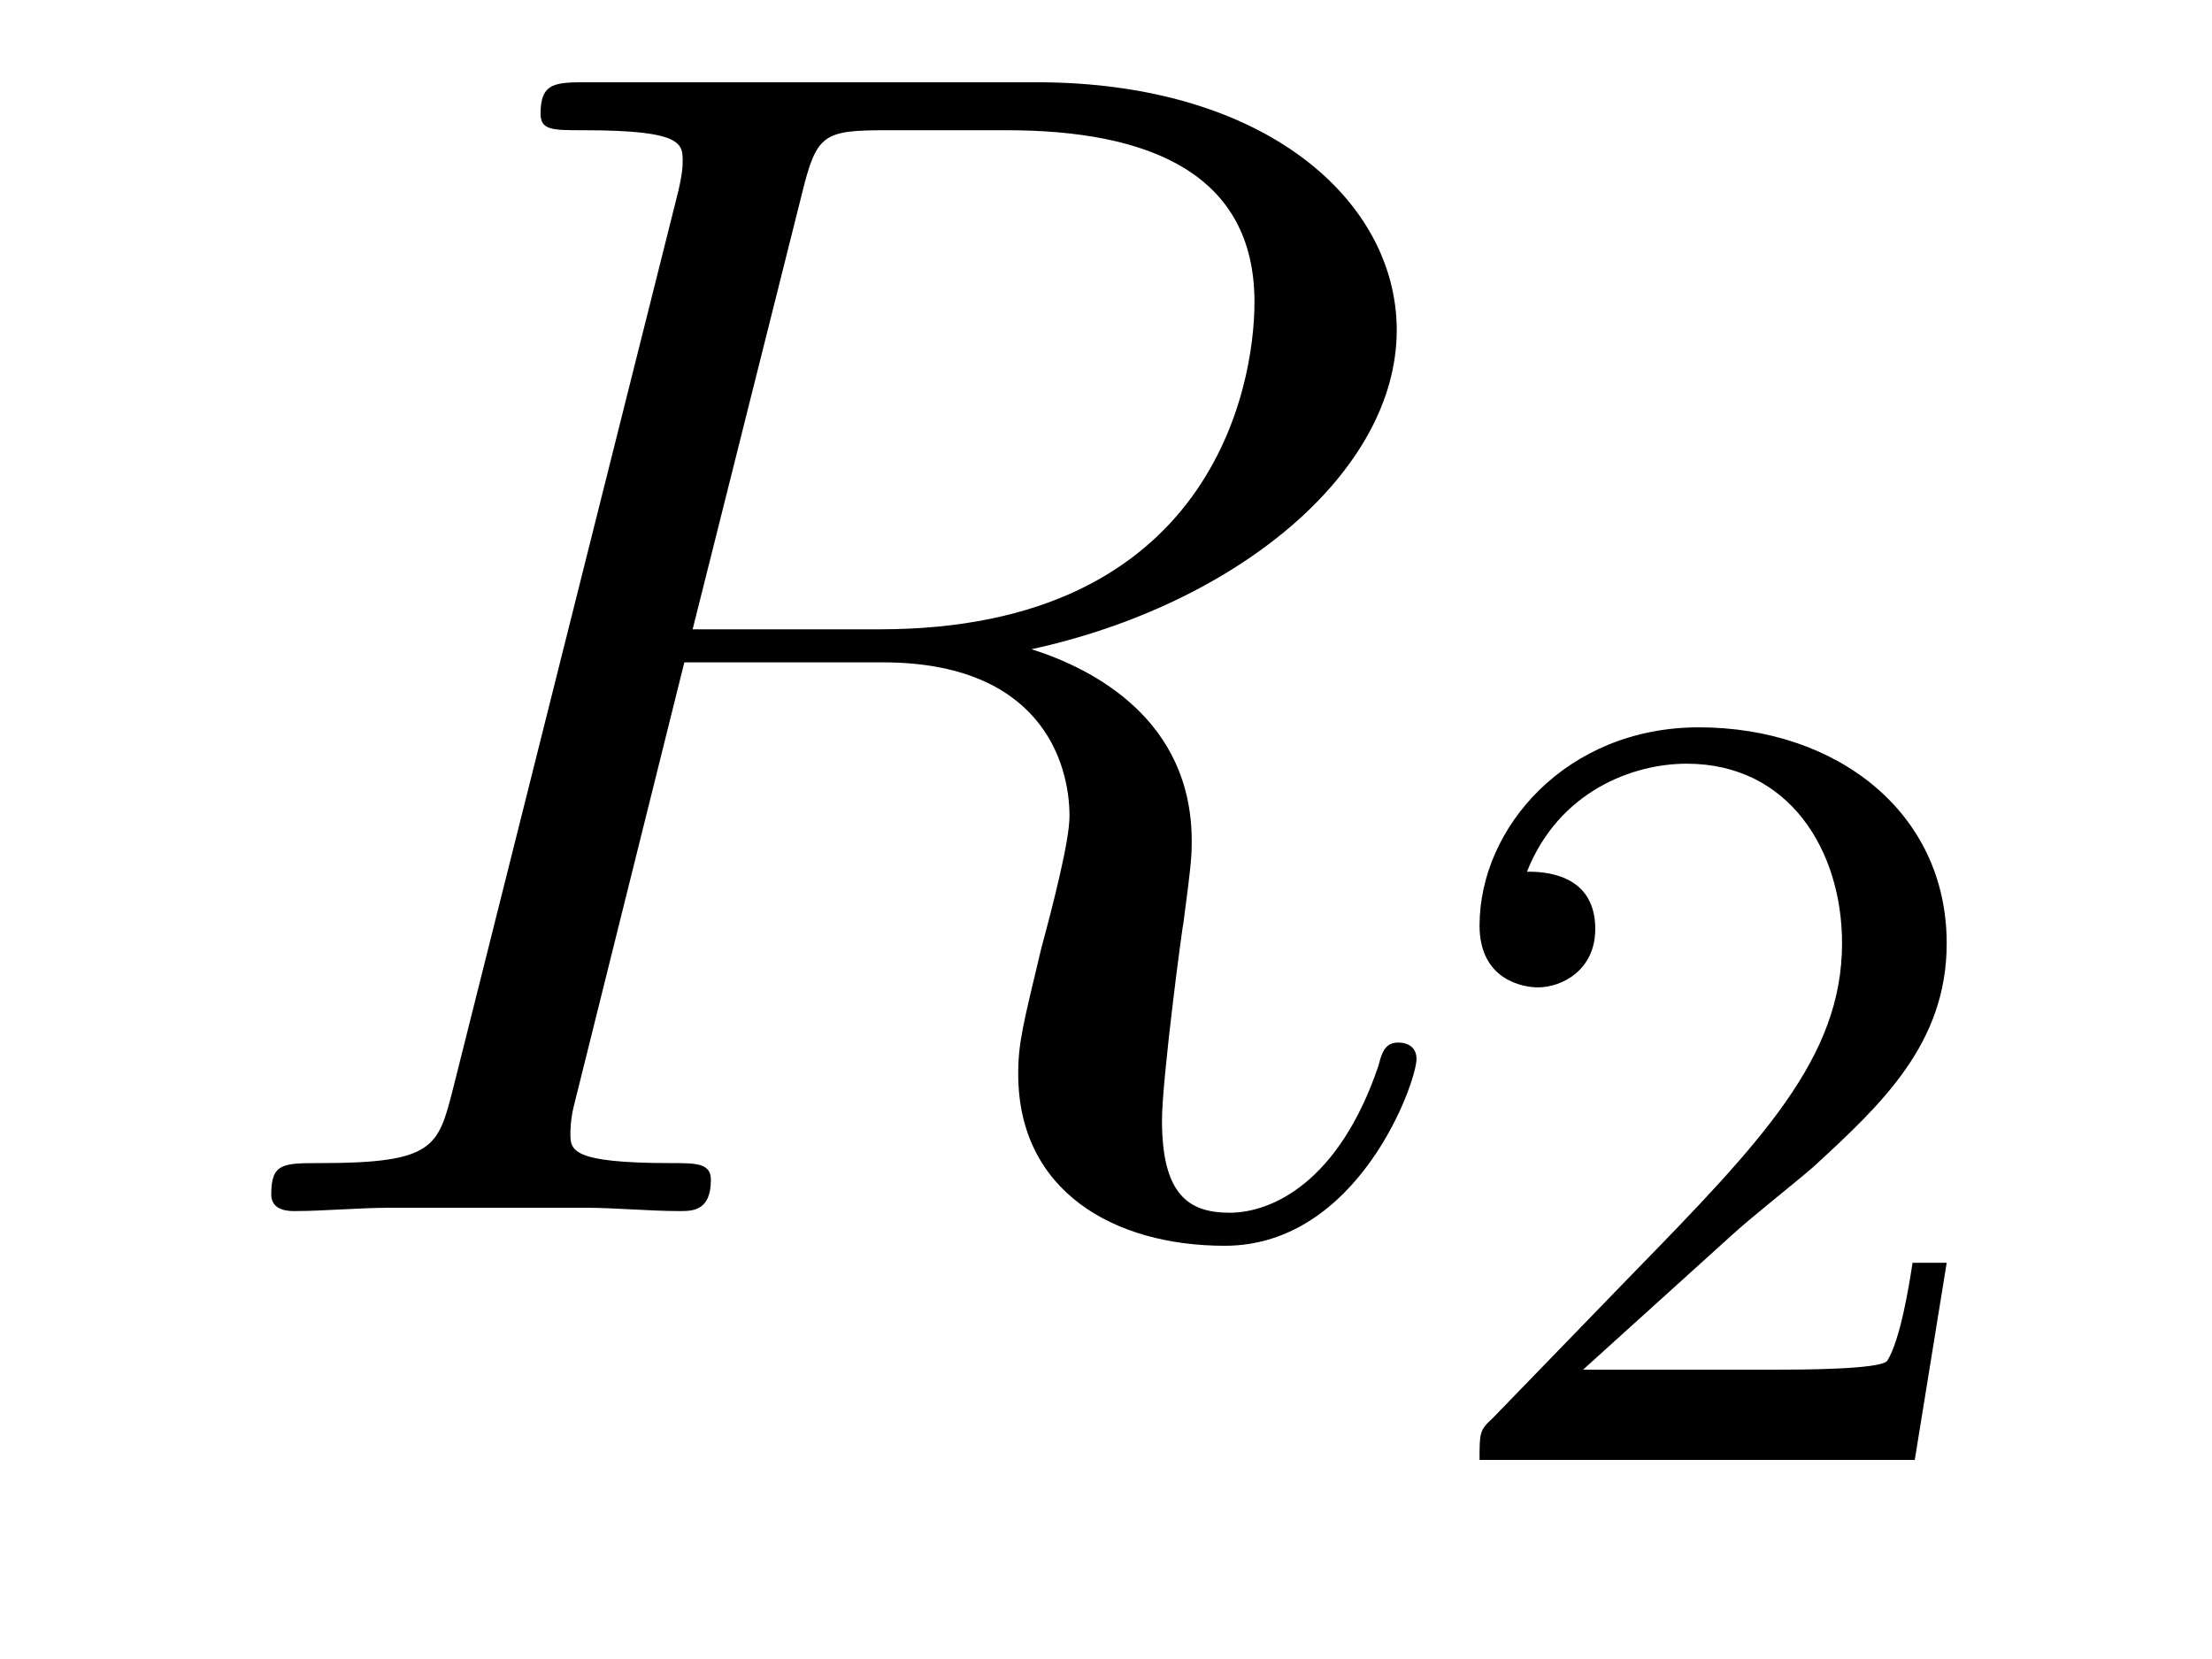
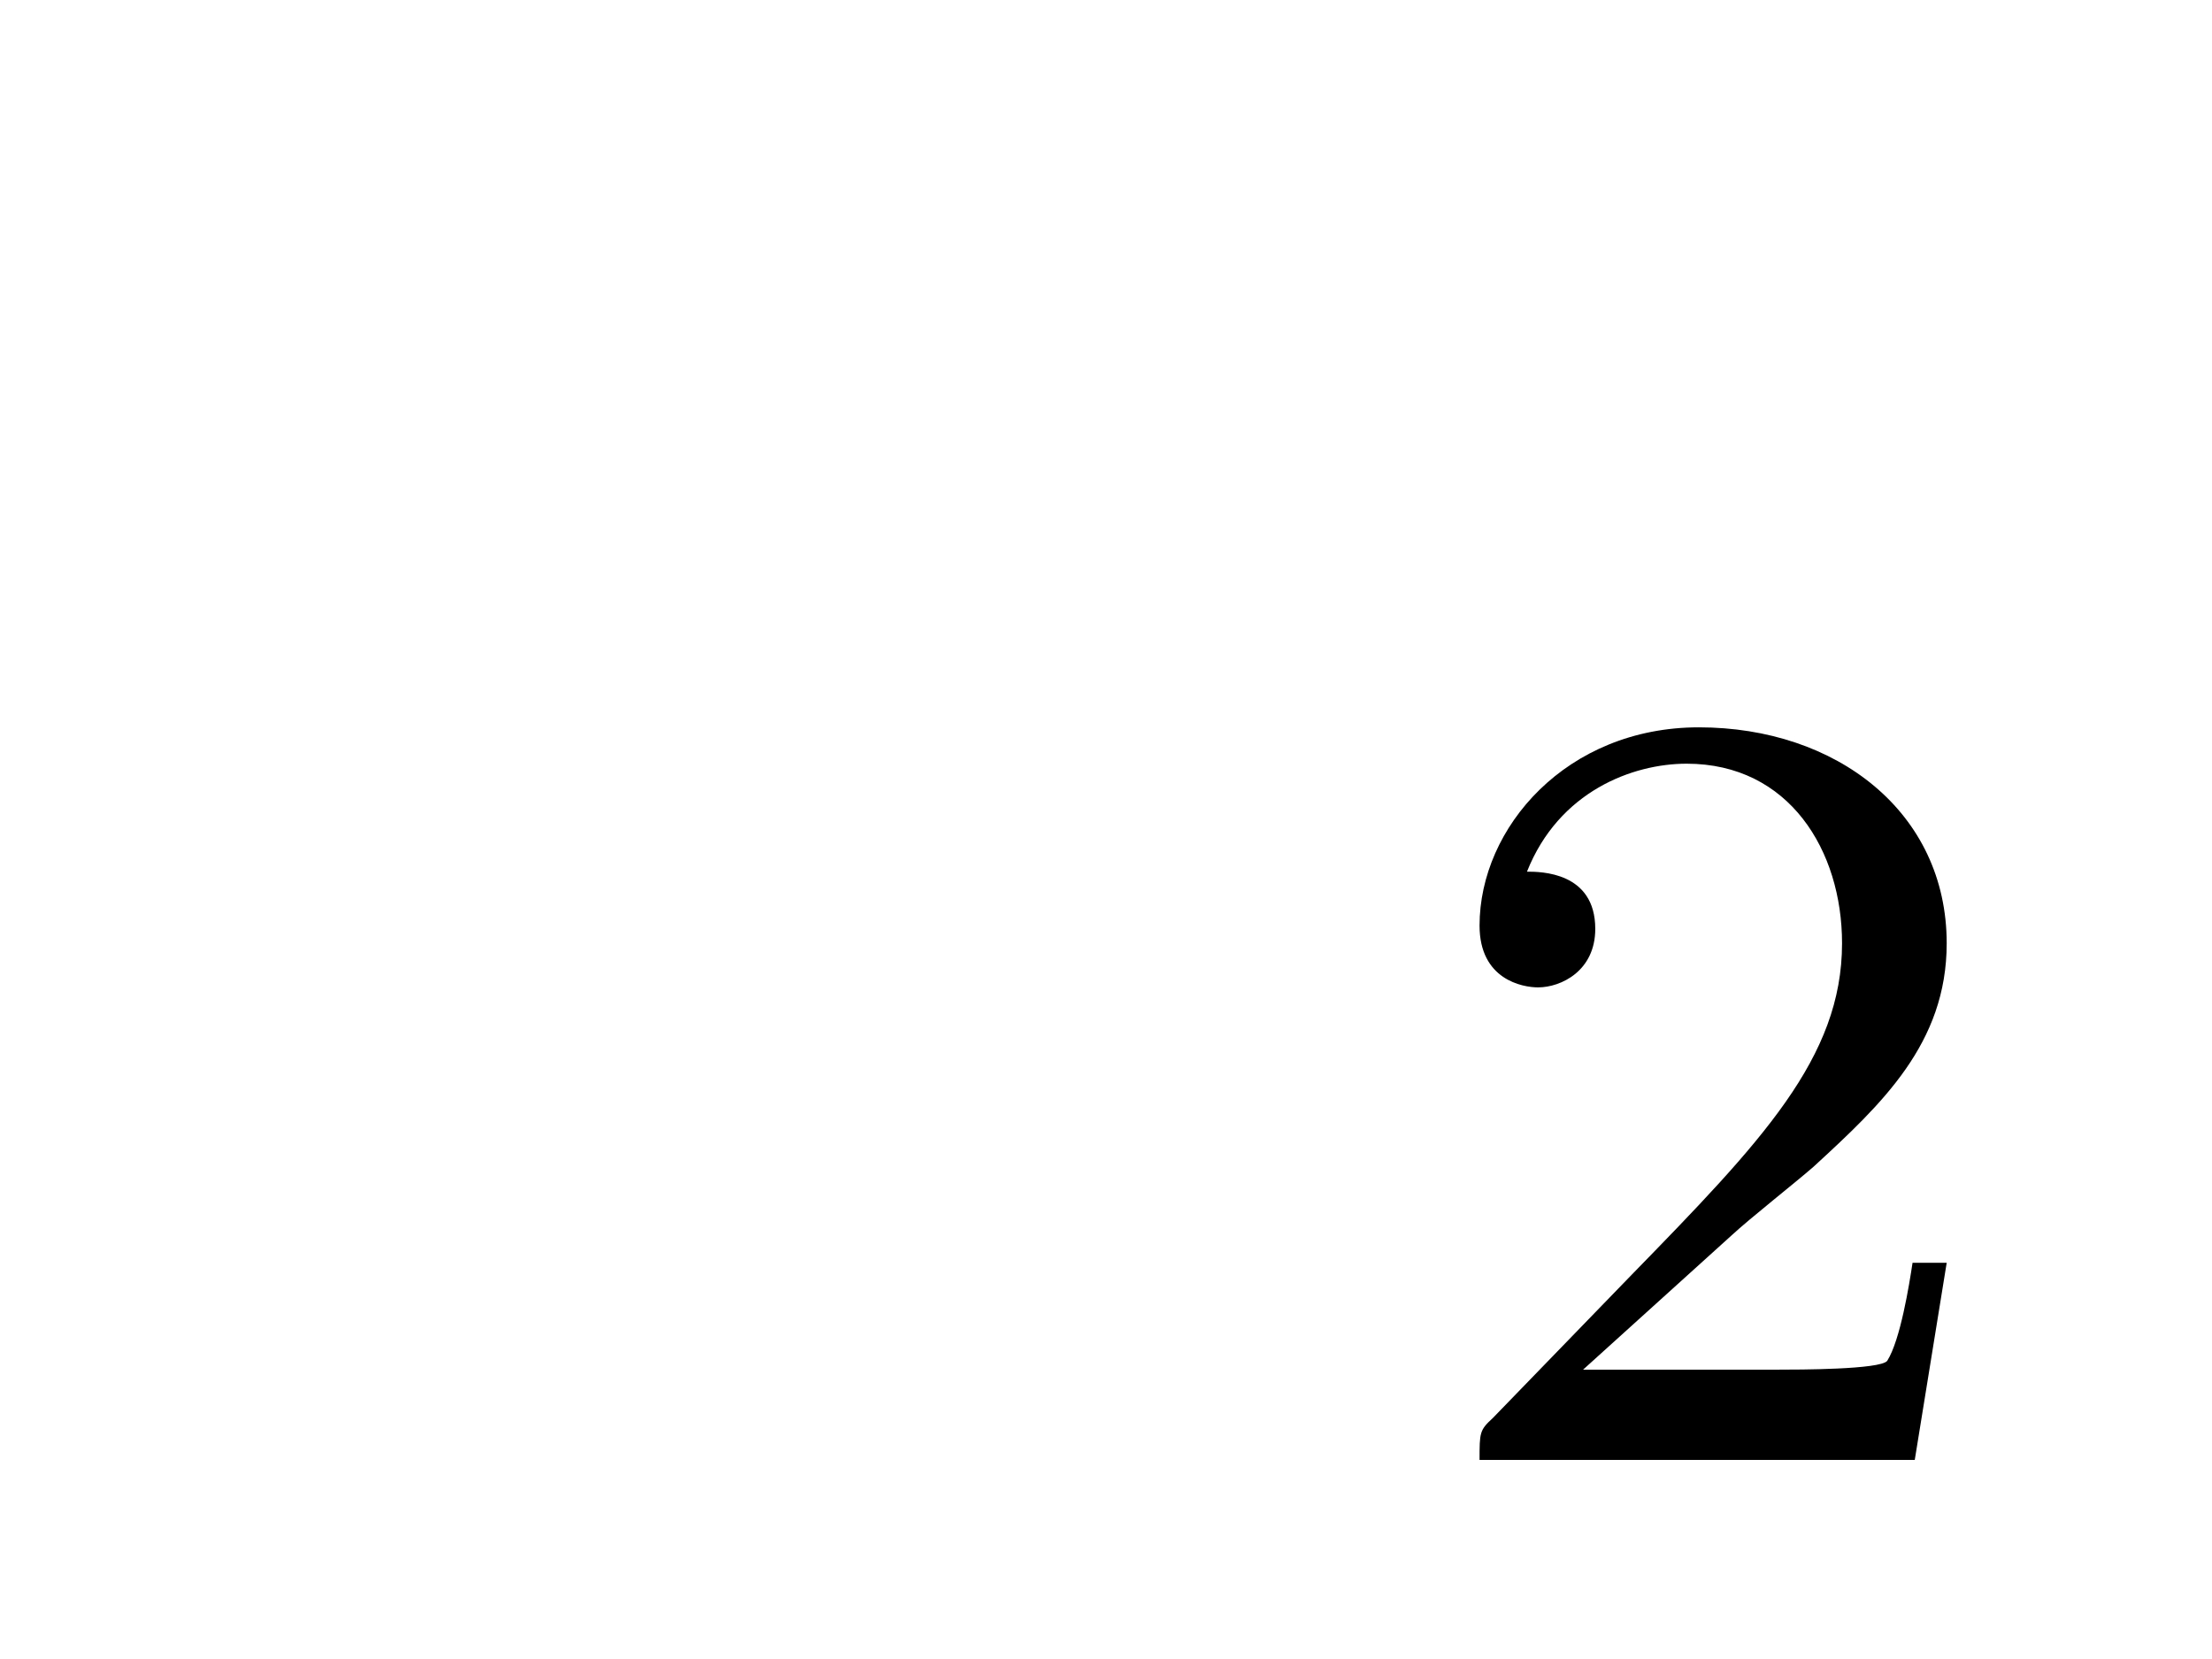
<svg xmlns="http://www.w3.org/2000/svg" height="12pt" version="1.1" viewBox="0 -12 16 12" width="16pt">
  <g id="page1">
    <g transform="matrix(1 0 0 1 -127 651)">
-       <path d="M132.799 -661.592C132.907 -662.034 132.954 -662.058 133.421 -662.058H134.281C135.309 -662.058 136.074 -661.747 136.074 -660.815C136.074 -660.205 135.764 -658.448 133.361 -658.448H132.01L132.799 -661.592ZM134.461 -658.304C135.943 -658.627 137.103 -659.583 137.103 -660.612C137.103 -661.544 136.158 -662.405 134.497 -662.405H131.257C131.018 -662.405 130.91 -662.405 130.91 -662.178C130.91 -662.058 130.994 -662.058 131.221 -662.058C131.938 -662.058 131.938 -661.962 131.938 -661.831C131.938 -661.807 131.938 -661.735 131.891 -661.556L130.277 -655.125C130.169 -654.706 130.145 -654.587 129.32 -654.587C129.046 -654.587 128.962 -654.587 128.962 -654.36C128.962 -654.24 129.093 -654.24 129.129 -654.24C129.344 -654.24 129.595 -654.264 129.822 -654.264H131.233C131.448 -654.264 131.699 -654.24 131.914 -654.24C132.01 -654.24 132.142 -654.24 132.142 -654.467C132.142 -654.587 132.034 -654.587 131.855 -654.587C131.126 -654.587 131.126 -654.682 131.126 -654.802C131.126 -654.814 131.126 -654.897 131.149 -654.993L131.95 -658.209H133.385C134.521 -658.209 134.736 -657.492 134.736 -657.097C134.736 -656.918 134.616 -656.452 134.532 -656.141C134.401 -655.591 134.365 -655.459 134.365 -655.232C134.365 -654.383 135.058 -653.989 135.859 -653.989C136.827 -653.989 137.246 -655.173 137.246 -655.34C137.246 -655.423 137.186 -655.459 137.114 -655.459C137.019 -655.459 136.995 -655.387 136.971 -655.292C136.684 -654.443 136.194 -654.228 135.895 -654.228C135.596 -654.228 135.405 -654.36 135.405 -654.897C135.405 -655.184 135.548 -656.272 135.561 -656.332C135.62 -656.774 135.62 -656.822 135.62 -656.918C135.62 -657.79 134.915 -658.161 134.461 -658.304Z" fill-rule="evenodd" />
      <path d="M139.527 -654.066C139.655 -654.185 139.989 -654.448 140.117 -654.56C140.611 -655.014 141.081 -655.452 141.081 -656.177C141.081 -657.125 140.284 -657.739 139.288 -657.739C138.332 -657.739 137.702 -657.014 137.702 -656.305C137.702 -655.914 138.013 -655.858 138.125 -655.858C138.292 -655.858 138.539 -655.978 138.539 -656.281C138.539 -656.695 138.141 -656.695 138.045 -656.695C138.276 -657.277 138.81 -657.476 139.2 -657.476C139.942 -657.476 140.324 -656.847 140.324 -656.177C140.324 -655.348 139.742 -654.743 138.802 -653.779L137.798 -652.743C137.702 -652.655 137.702 -652.639 137.702 -652.44H140.85L141.081 -653.866H140.834C140.81 -653.707 140.746 -653.308 140.651 -653.157C140.603 -653.093 139.997 -653.093 139.87 -653.093H138.451L139.527 -654.066Z" fill-rule="evenodd" />
    </g>
  </g>
</svg>